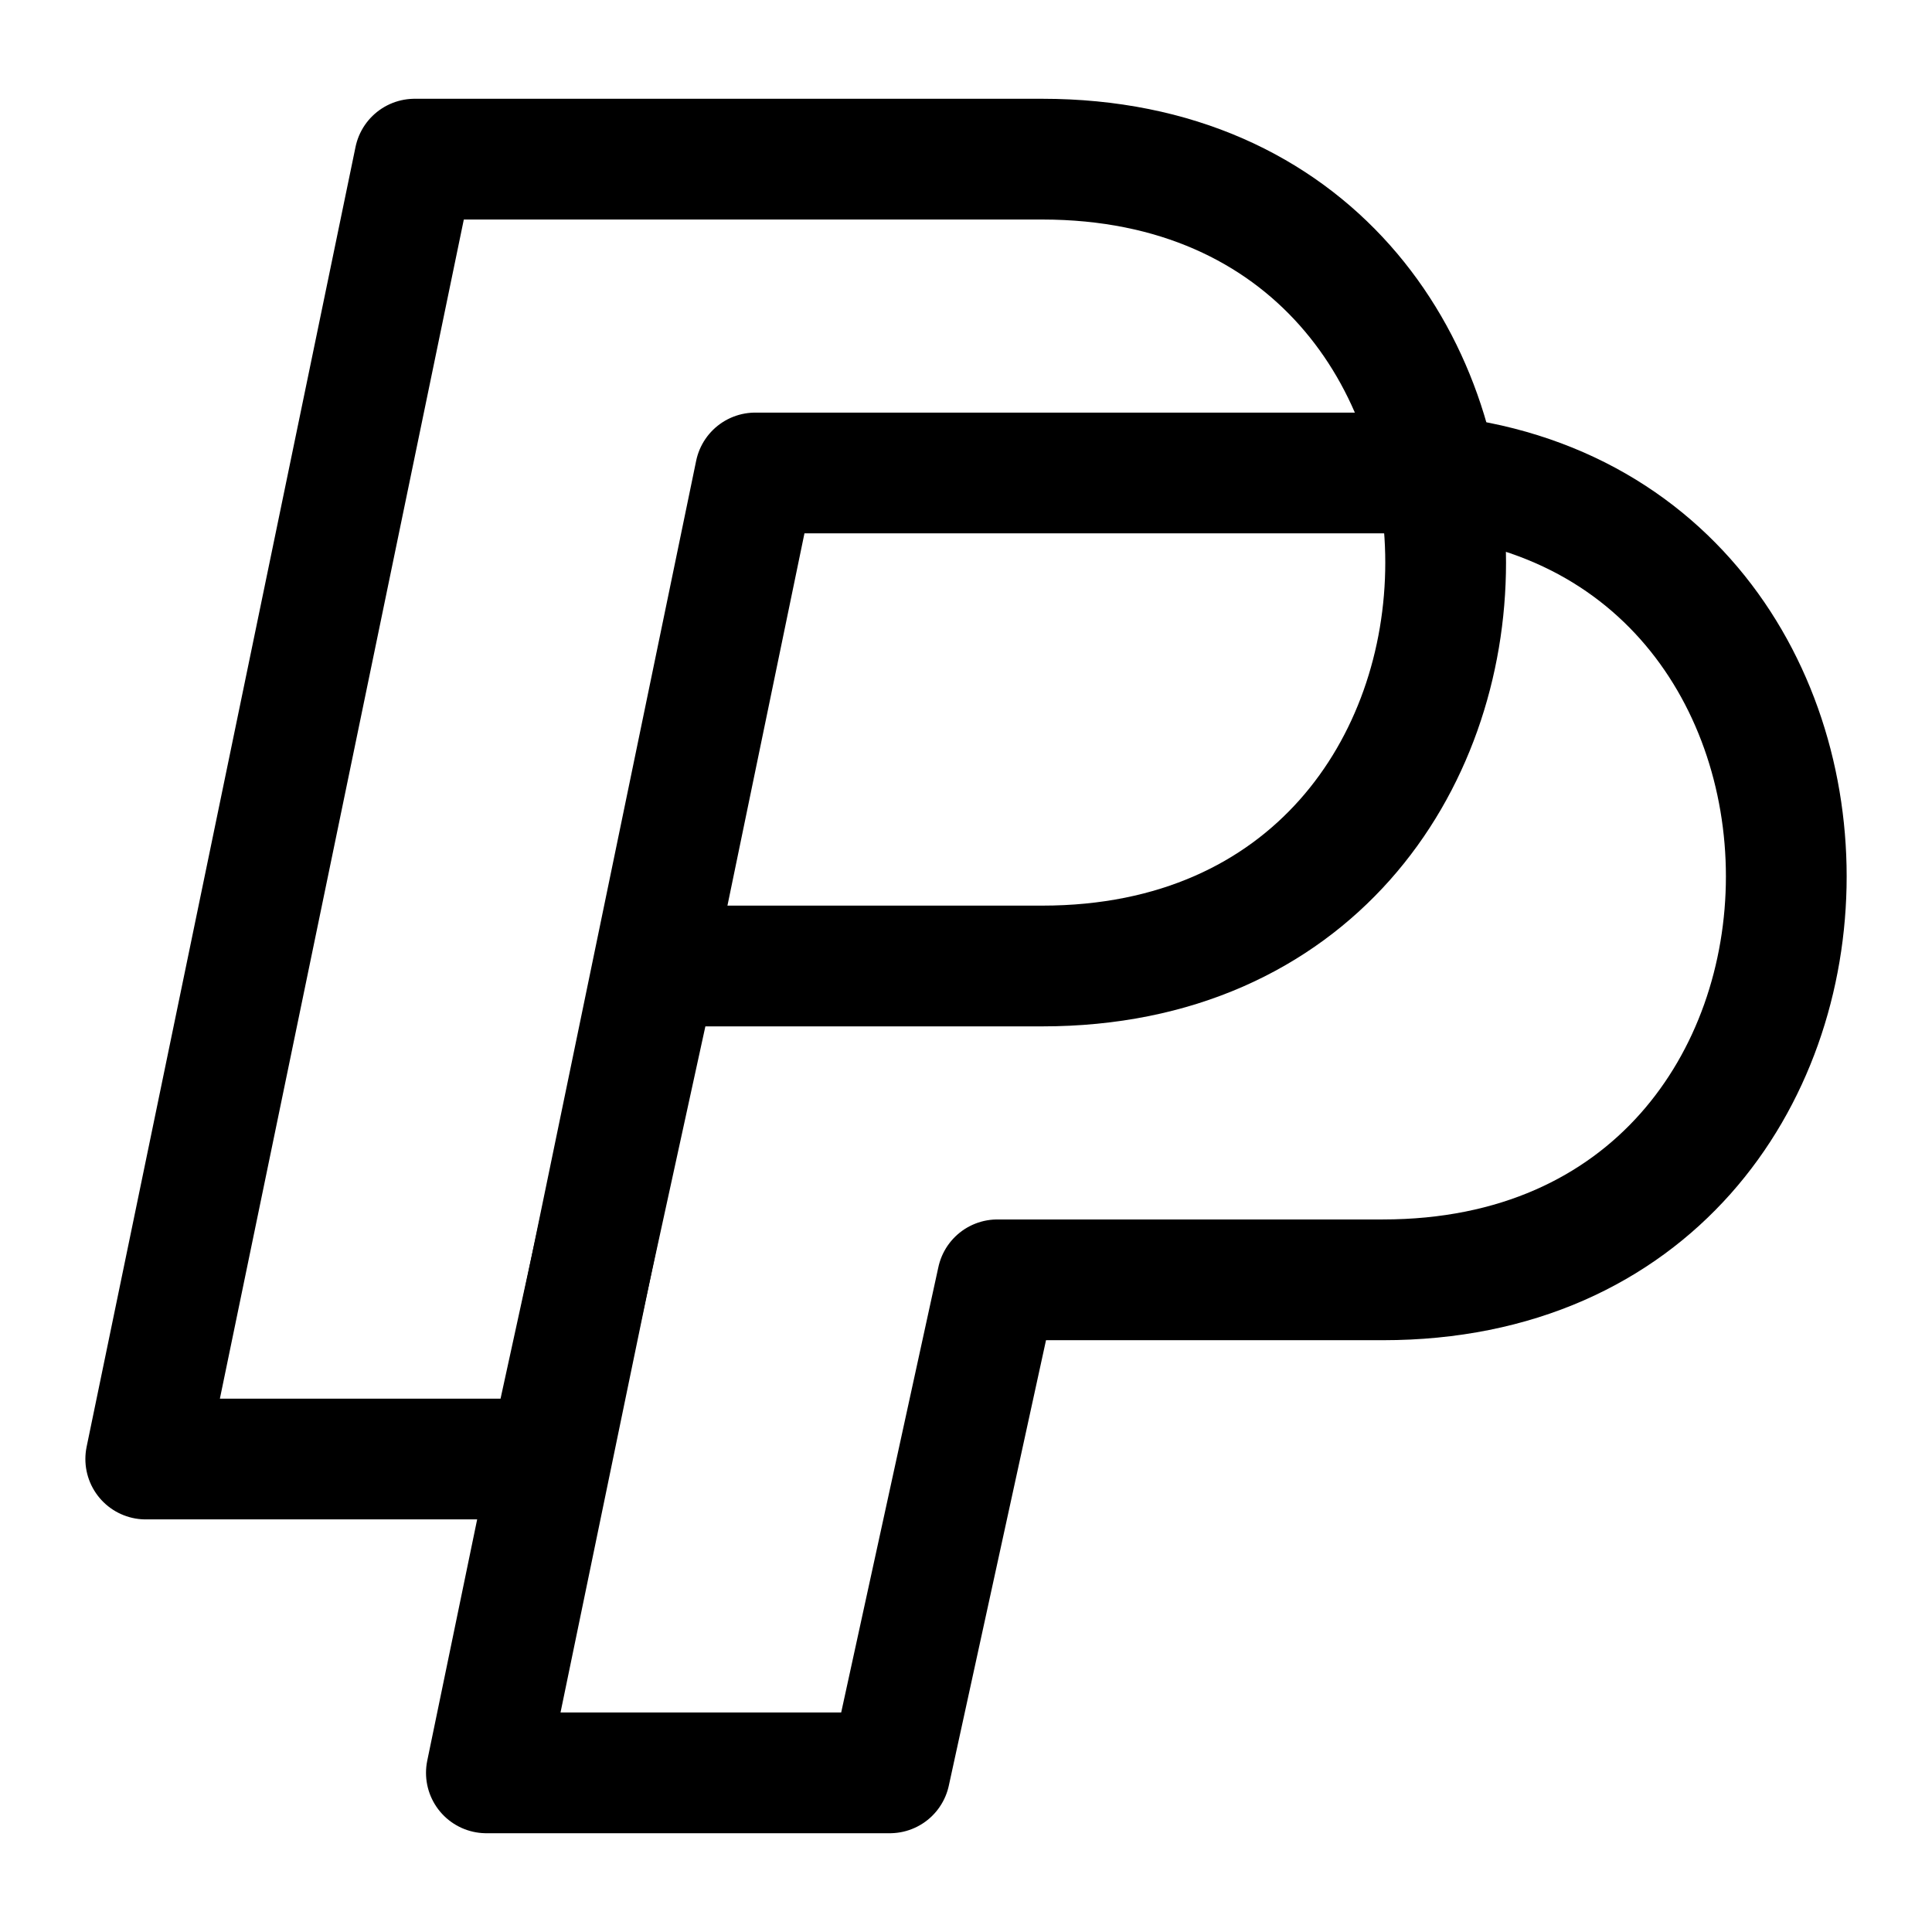
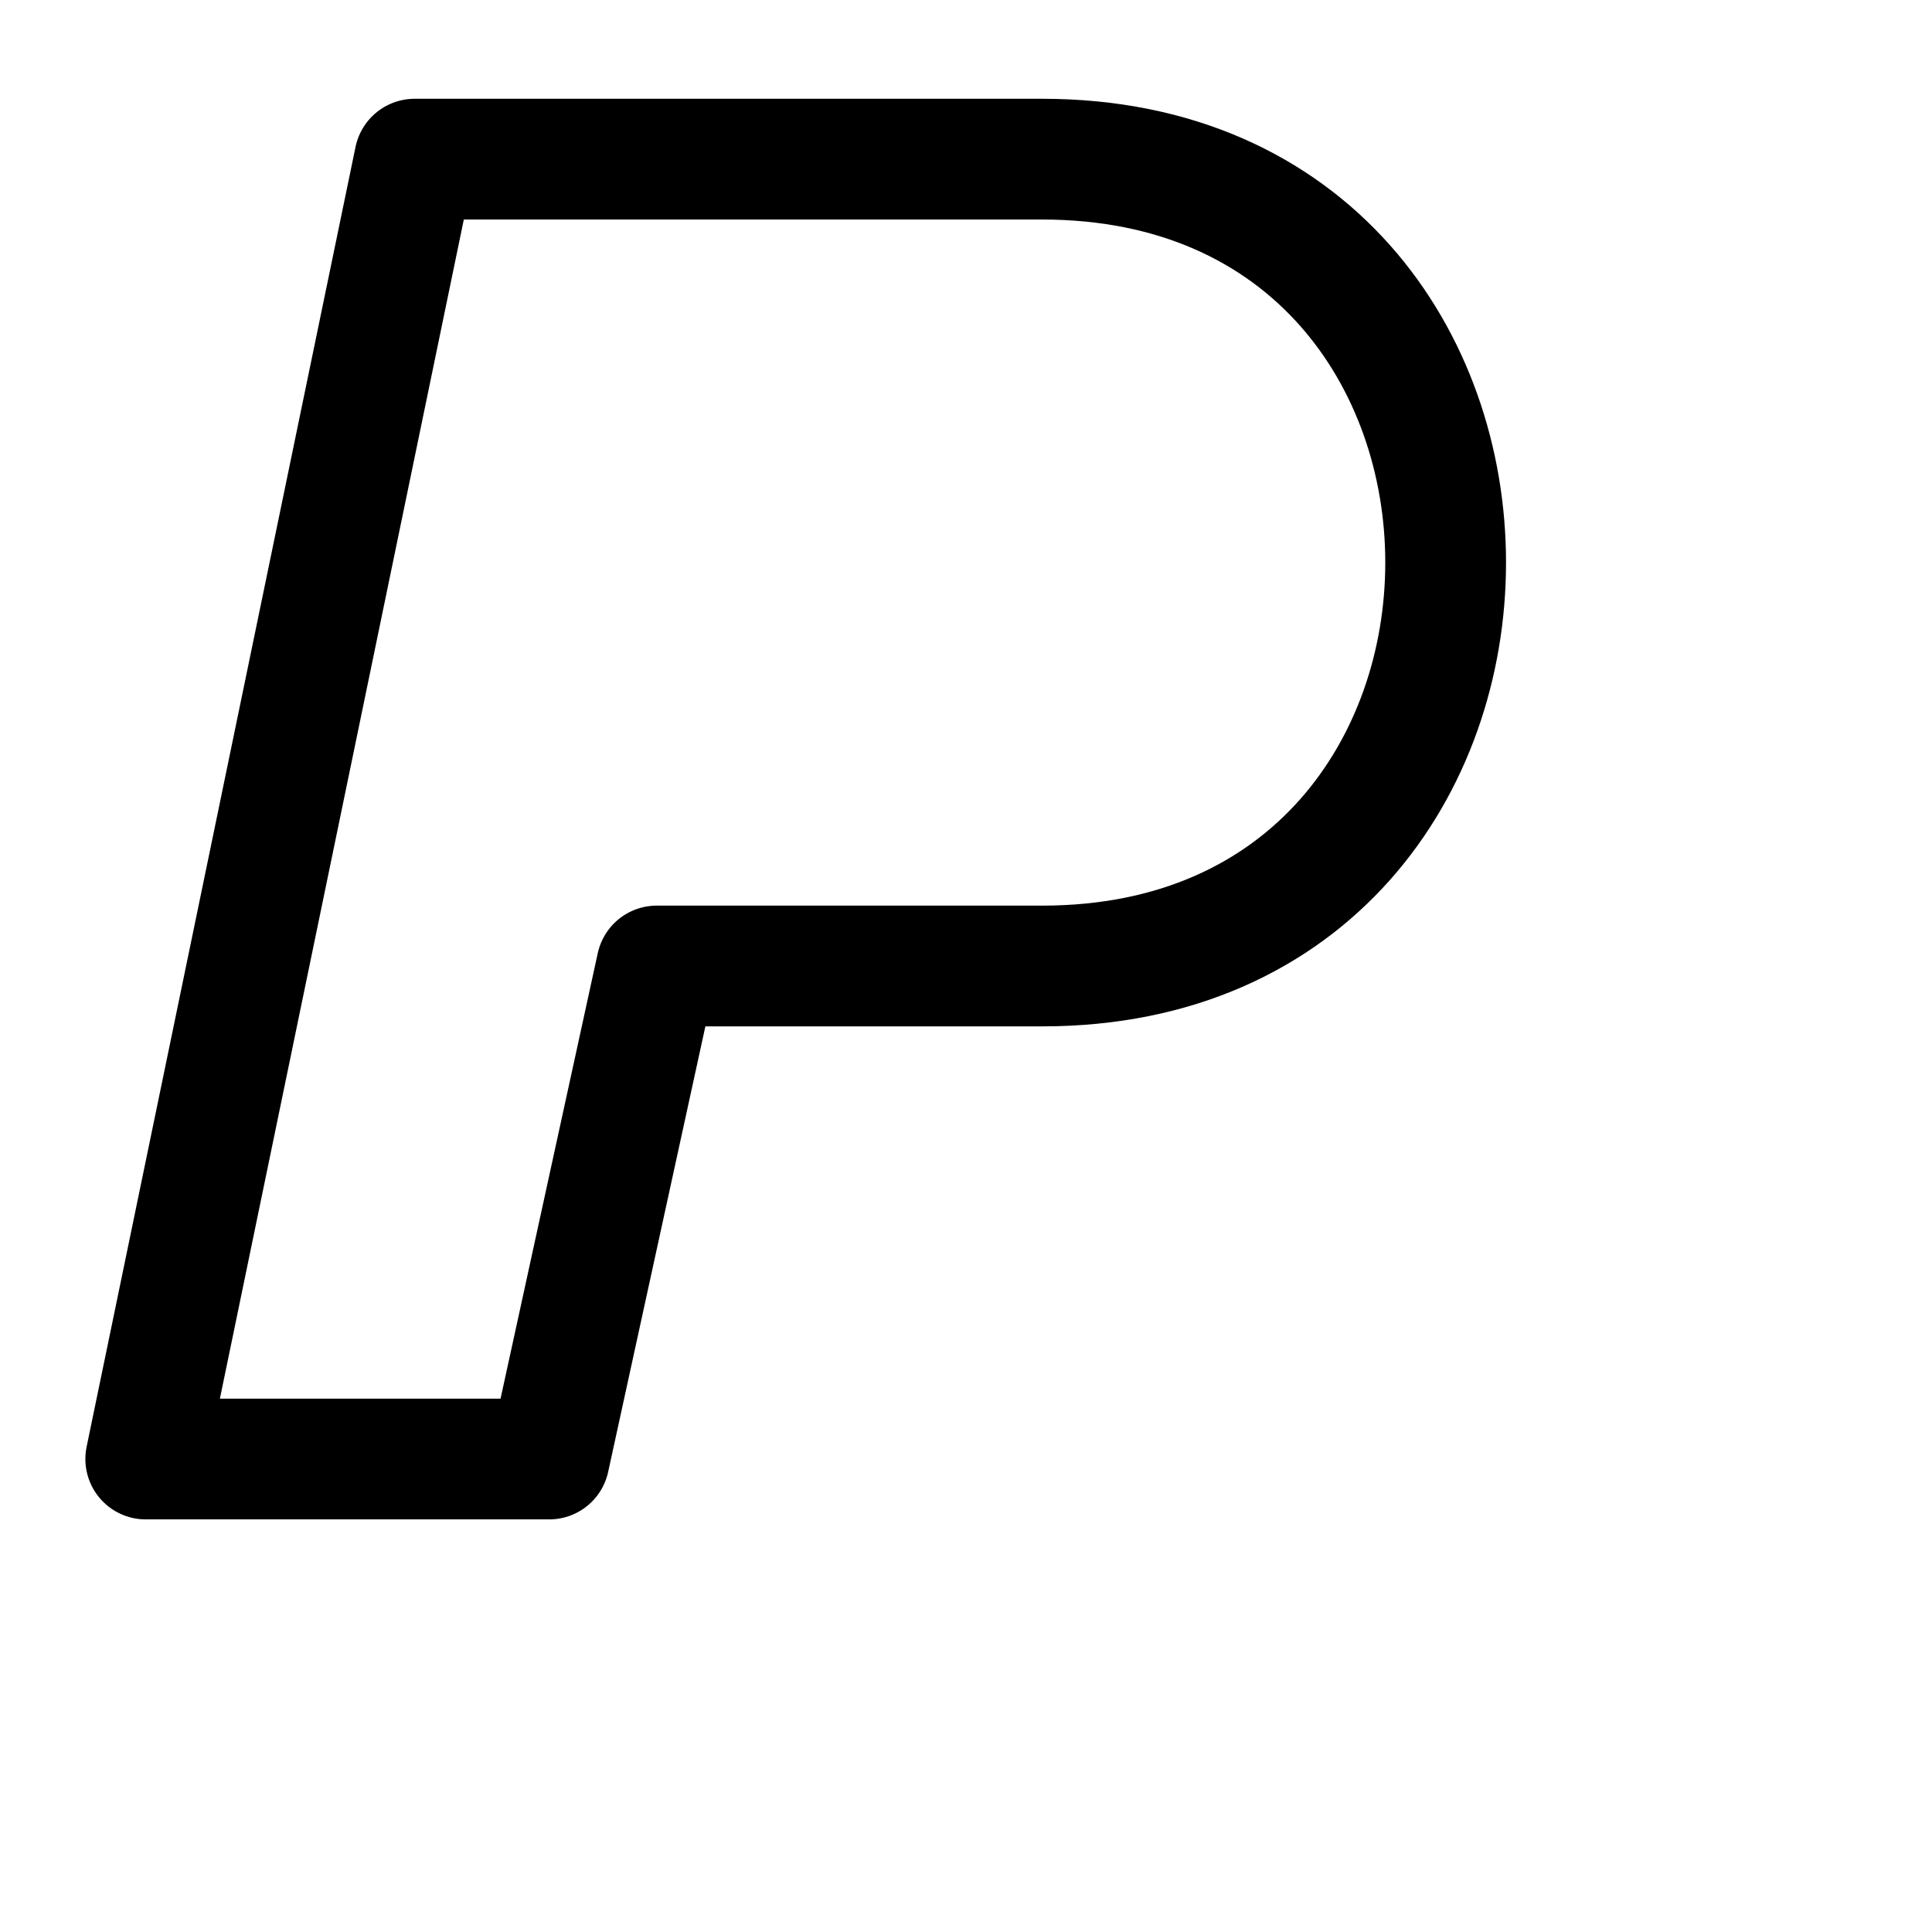
<svg xmlns="http://www.w3.org/2000/svg" viewBox="-0.5 -0.5 16 16" fill="none" id="Paypal--Streamline-Iconoir" height="16" width="16">
  <desc>Paypal Streamline Icon: https://streamlinehq.com</desc>
  <path d="M0.707 11.583 2.934 0.818h5.197c4.455 0 4.455 6.682 0 6.682H4.939l-0.891 4.083H0.707Z" stroke="#000000" stroke-linecap="round" stroke-linejoin="round" stroke-width="1" />
-   <path d="M3.528 14.182 5.755 3.417h5.197c4.455 0 4.455 6.682 0 6.682h-3.192l-0.891 4.083H3.528Z" stroke="#000000" stroke-linecap="round" stroke-linejoin="round" stroke-width="1" />
</svg>